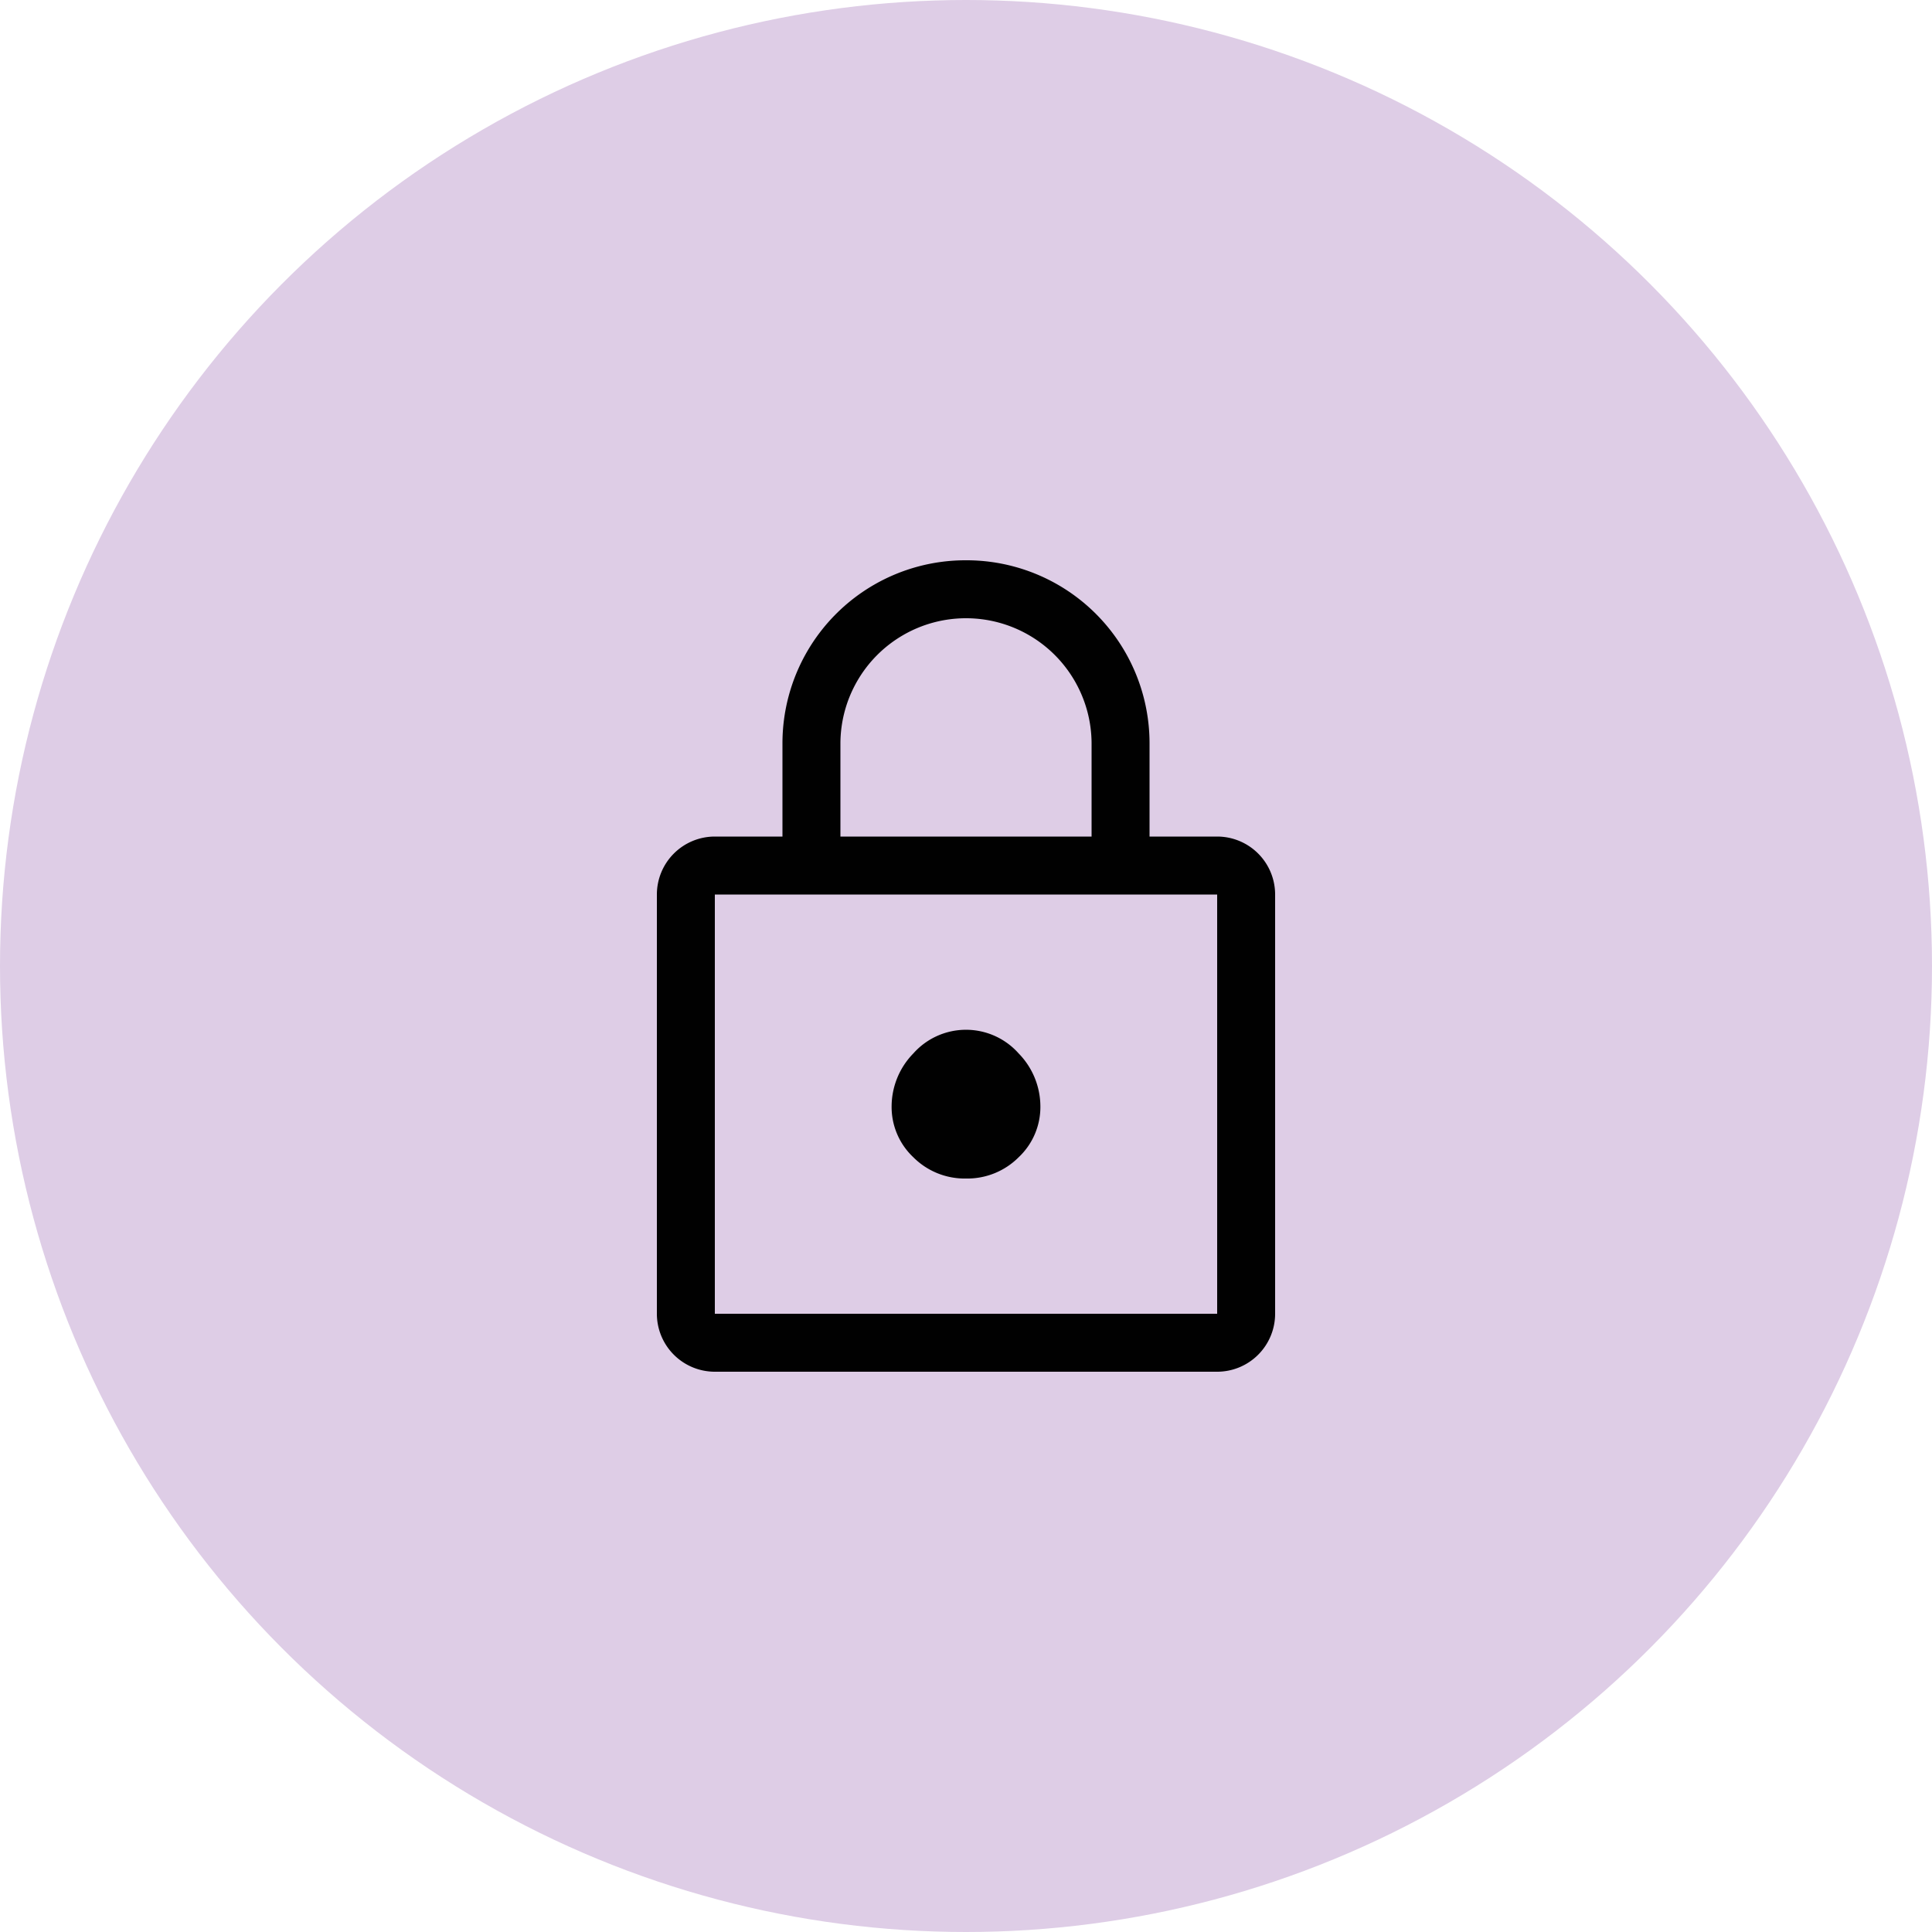
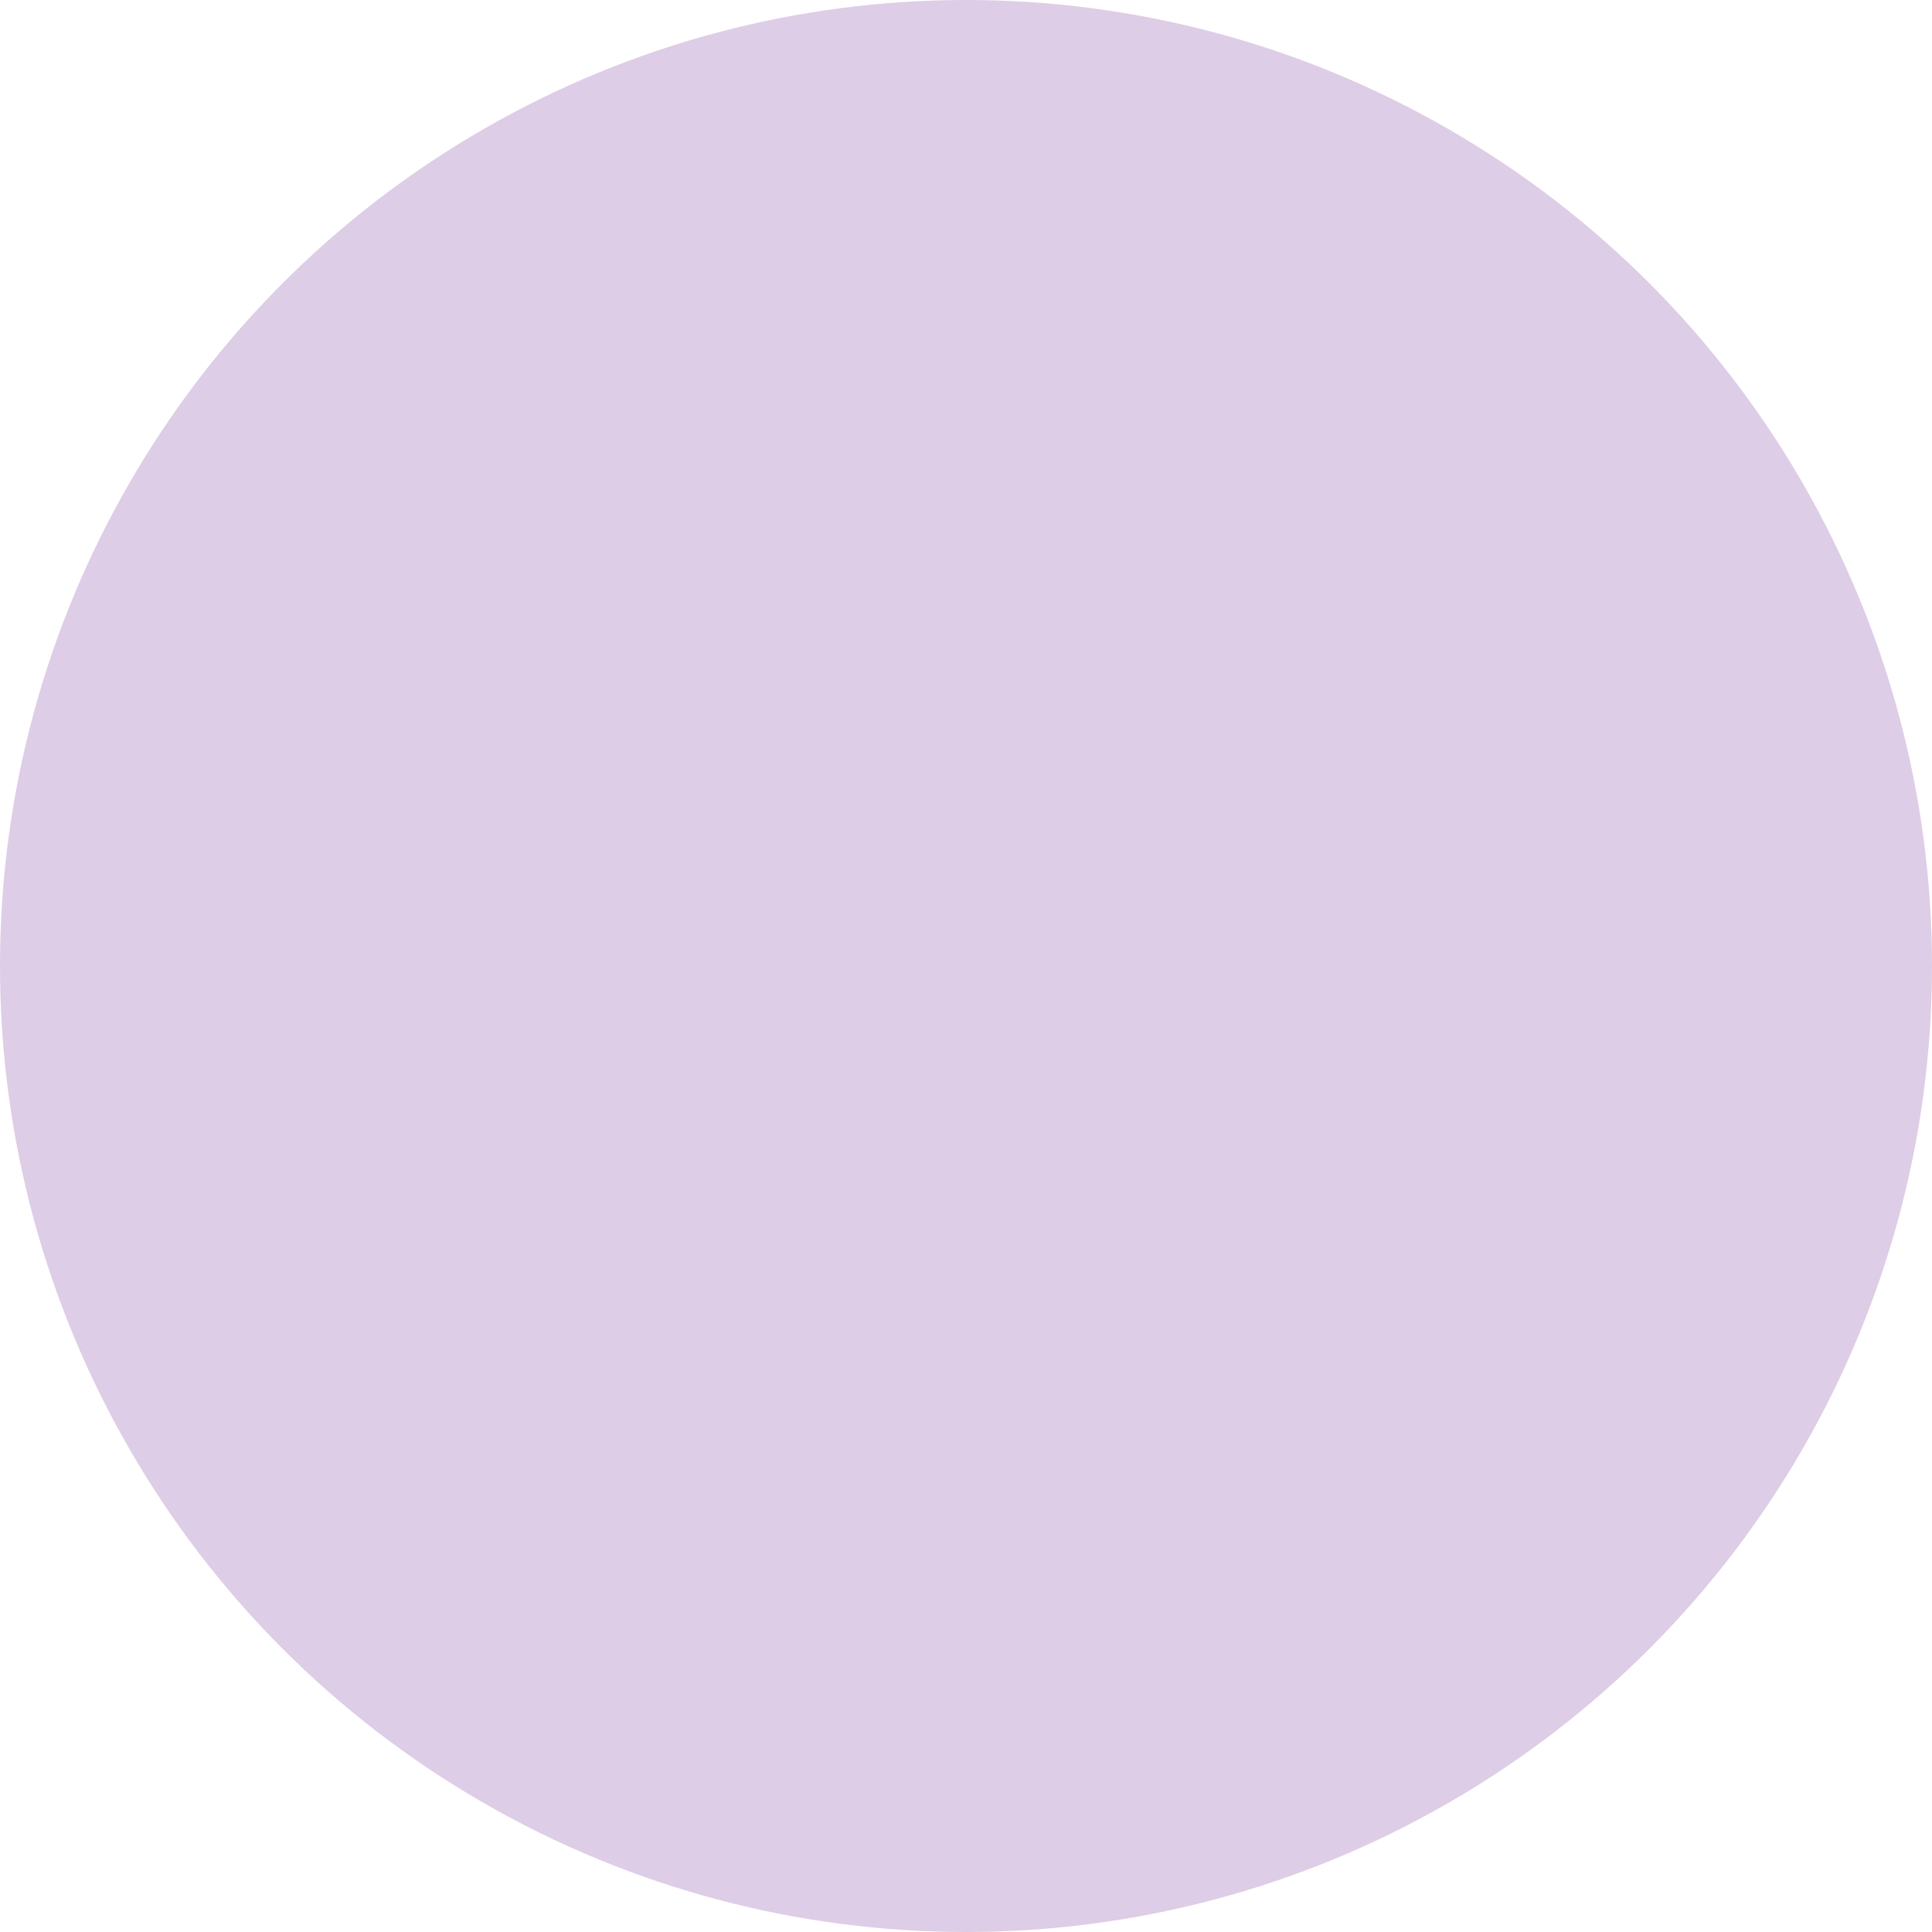
<svg xmlns="http://www.w3.org/2000/svg" viewBox="0 0 200 200">
  <defs>
    <style>.cls-1{fill:#decde6;}.cls-2{fill:#010101;}</style>
  </defs>
  <title>Fichier 31</title>
  <g id="Calque_2" data-name="Calque 2">
    <g id="Calque_1-2" data-name="Calque 1">
      <circle class="cls-1" cx="100" cy="100" r="100" />
-       <path class="cls-2" d="M74,142a6,6,0,0,1-6-6V92.6a6,6,0,0,1,6-6h7V77a18.95,18.95,0,0,1,19-19,18.95,18.95,0,0,1,19,19v9.6h7a6,6,0,0,1,6,6V136a6,6,0,0,1-6,6Zm0-6h52V92.6H74Zm26-14a7.5,7.5,0,0,0,5.45-2.2,7.14,7.14,0,0,0,2.25-5.3,7.87,7.87,0,0,0-2.25-5.45,7.29,7.29,0,0,0-10.9,0,7.87,7.87,0,0,0-2.25,5.45,7.14,7.14,0,0,0,2.25,5.3A7.5,7.5,0,0,0,100,122ZM87,86.6h26V77a13,13,0,1,0-26,0ZM74,136v0Z" />
    </g>
  </g>
</svg>